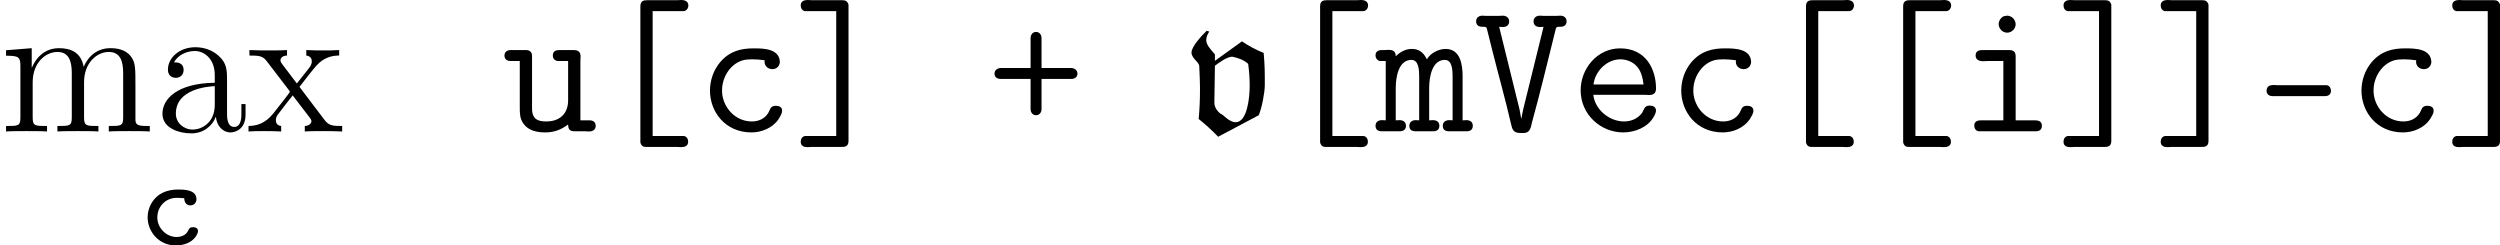
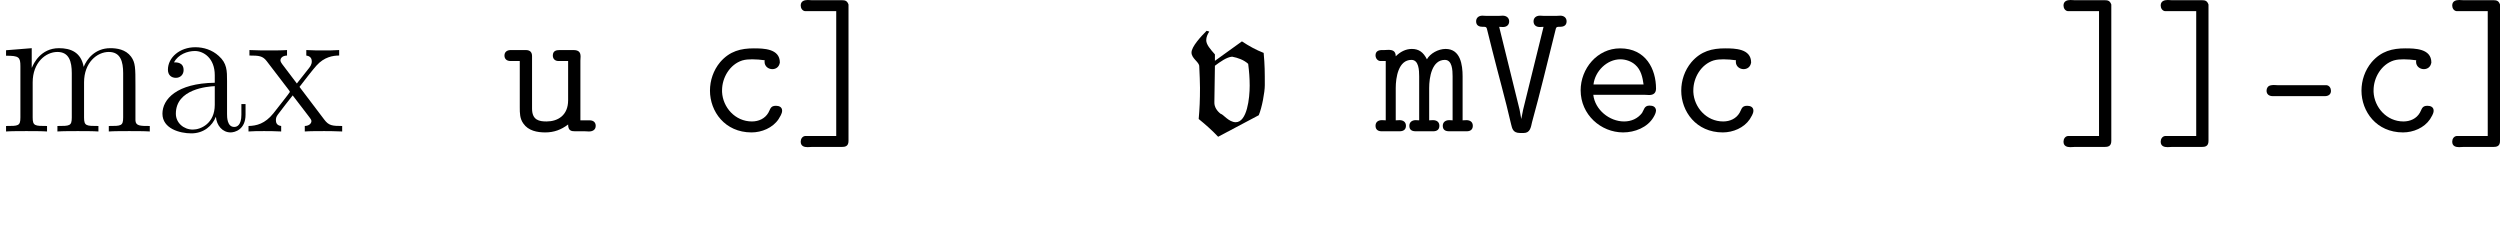
<svg xmlns="http://www.w3.org/2000/svg" xmlns:xlink="http://www.w3.org/1999/xlink" version="1.1" width="158.228pt" height="15.534pt" viewBox="142.79 594.332 158.228 15.534">
  <defs>
    <use id="g8-118" xlink:href="#g6-118" transform="scale(1.2)" />
-     <path id="g29-43" d="M2.726-4.017H.861C.634-4.017 .442-3.885 .442-3.658V-3.634C.454-3.419 .646-3.324 .837-3.324H2.726V-1.411C2.726-1.196 2.869-1.028 3.072-1.028S3.419-1.196 3.419-1.411V-3.324H5.296C5.487-3.324 5.679-3.419 5.691-3.634V-3.658C5.691-3.885 5.499-4.017 5.272-4.017H3.419V-5.906C3.419-6.121 3.288-6.3 3.072-6.3S2.726-6.121 2.726-5.906V-4.017Z" />
    <path id="g29-45" d="M1.279-2.917C1.112-2.881 1.028-2.738 1.028-2.582C1.028-2.367 1.172-2.236 1.423-2.236H4.722C4.949-2.236 5.105-2.355 5.105-2.57C5.105-2.738 5.009-2.905 4.83-2.929H1.745C1.662-2.929 1.578-2.941 1.482-2.941C1.411-2.941 1.339-2.929 1.279-2.917Z" />
    <path id="g29-86" d="M4.471-6.623L3.18-1.387L3.061-.789L2.953-1.387L1.662-6.623C1.733-6.623 1.817-6.611 1.901-6.611C2.14-6.611 2.295-6.743 2.295-6.97C2.295-7.185 2.128-7.329 1.889-7.329C1.805-7.329 1.722-7.317 1.65-7.317H.837C.765-7.317 .681-7.329 .598-7.329C.359-7.329 .203-7.185 .203-6.97C.203-6.683 .43-6.623 .622-6.623H.729C.849-6.623 .873-6.563 .897-6.456L1.219-5.165C1.614-3.587 2.056-2.032 2.415-.466C2.487-.191 2.523 .096 2.989 .096H3.216C3.622 .096 3.67-.263 3.742-.586C4.256-2.439 4.698-4.304 5.165-6.169L5.236-6.456C5.26-6.563 5.284-6.623 5.404-6.623H5.511C5.703-6.623 5.93-6.683 5.93-6.97C5.93-7.185 5.774-7.329 5.535-7.329C5.452-7.329 5.368-7.317 5.296-7.317H4.483C4.411-7.317 4.328-7.329 4.244-7.329C3.993-7.329 3.838-7.185 3.838-6.97C3.838-6.743 3.993-6.611 4.232-6.611C4.316-6.611 4.4-6.623 4.471-6.623Z" />
-     <path id="g29-91" d="M3.407 .287V-7.615H5.38C5.559-7.639 5.667-7.807 5.667-7.974C5.667-8.237 5.44-8.321 5.224-8.321C5.141-8.321 5.045-8.309 4.973-8.309H3.072C2.845-8.309 2.63-8.273 2.63-7.926V.705C2.714 .956 2.833 .98 3.037 .98H4.961C5.033 .98 5.129 .992 5.212 .992C5.428 .992 5.655 .921 5.655 .646C5.655 .478 5.559 .311 5.38 .287H3.407Z" />
    <path id="g29-93" d="M2.726-7.615V.287H.753C.574 .311 .478 .478 .478 .646C.478 .933 .705 .992 .909 .992C.992 .992 1.088 .98 1.16 .98H3.061C3.288 .98 3.503 .944 3.503 .598V-8.034C3.419-8.273 3.288-8.309 3.084-8.309H1.172C1.1-8.309 1.004-8.321 .921-8.321C.705-8.321 .478-8.249 .478-7.974C.478-7.807 .574-7.639 .753-7.615H2.726Z" />
    <path id="g29-99" d="M4.352-4.507C4.34-4.471 4.34-4.435 4.34-4.411C4.34-4.113 4.591-3.945 4.83-3.945C5.045-3.945 5.26-4.065 5.308-4.364C5.308-5.248 4.268-5.26 3.658-5.26C2.845-5.26 2.14-5.093 1.53-4.388C1.1-3.873 .885-3.228 .885-2.582C.885-1.267 1.829 .06 3.515 .06C4.16 .06 4.854-.227 5.224-.777C5.308-.921 5.452-1.124 5.452-1.315C5.452-1.554 5.248-1.626 5.057-1.626C4.698-1.626 4.71-1.399 4.579-1.184C4.364-.813 3.969-.634 3.539-.634C2.475-.634 1.698-1.53 1.65-2.499V-2.606C1.65-3.407 2.14-4.244 2.929-4.495C3.132-4.555 3.347-4.567 3.563-4.567C3.826-4.567 4.089-4.543 4.352-4.507Z" />
    <path id="g29-101" d="M1.47-2.319H4.758C4.83-2.319 4.914-2.307 5.009-2.307C5.296-2.307 5.44-2.451 5.44-2.714C5.44-3.933 4.806-5.26 3.168-5.26C1.71-5.26 .669-3.969 .669-2.606C.669-1.064 1.949 .06 3.359 .06C4.089 .06 4.902-.251 5.284-.909C5.356-1.028 5.44-1.196 5.44-1.339C5.416-1.554 5.26-1.638 5.033-1.638C4.686-1.638 4.686-1.375 4.555-1.172C4.28-.813 3.873-.634 3.419-.634C2.487-.634 1.578-1.375 1.47-2.319ZM1.482-2.977C1.578-3.814 2.331-4.567 3.18-4.567C3.515-4.567 3.873-4.447 4.125-4.22C4.483-3.909 4.591-3.431 4.651-2.977H1.482Z" />
-     <path id="g29-105" d="M2.821-4.459V-.705H1.399C1.112-.705 .98-.586 .98-.371C.98-.203 1.076-.036 1.255-.012H4.89C5.141-.012 5.26-.155 5.26-.359C5.26-.586 5.129-.705 4.818-.705H3.599V-4.758C3.599-5.105 3.383-5.153 3.18-5.153H1.554C1.351-5.153 1.064-5.141 1.064-4.806C1.064-4.555 1.267-4.447 1.542-4.447C1.638-4.447 1.745-4.459 1.829-4.459H2.821ZM2.977-7.317C2.714-7.317 2.523-7.018 2.523-6.802C2.523-6.516 2.762-6.253 3.061-6.253C3.347-6.253 3.599-6.504 3.599-6.779C3.599-7.066 3.359-7.329 3.061-7.329C3.037-7.329 3.001-7.317 2.977-7.317Z" />
    <path id="g29-109" d="M1.267-4.758C1.267-5.105 1.052-5.165 .801-5.165C.705-5.165 .61-5.153 .538-5.153H.395C.167-5.153-.012-5.069-.012-4.818C-.012-4.651 .096-4.483 .275-4.459H.634V-.705C.562-.705 .478-.717 .395-.717C.155-.717-.012-.598-.012-.359C-.012-.132 .132-.012 .371-.012H1.506C1.769-.012 1.913-.132 1.913-.359C1.913-.598 1.745-.717 1.506-.717C1.423-.717 1.339-.705 1.267-.705V-2.75C1.267-3.419 1.435-4.531 2.26-4.531C2.726-4.531 2.75-3.873 2.75-3.491V-.705C2.678-.705 2.606-.717 2.534-.717C2.307-.717 2.128-.598 2.128-.359C2.128-.108 2.283-.012 2.534-.012H3.646C3.885-.012 4.029-.132 4.029-.359C4.029-.598 3.862-.717 3.622-.717C3.539-.717 3.455-.705 3.383-.705V-2.75C3.383-3.419 3.551-4.531 4.376-4.531C4.842-4.531 4.866-3.873 4.866-3.491V-.705C4.794-.705 4.722-.717 4.651-.717C4.423-.717 4.244-.598 4.244-.359C4.244-.108 4.4-.012 4.651-.012H5.762C6.001-.012 6.145-.132 6.145-.359C6.145-.598 5.978-.717 5.738-.717C5.655-.717 5.571-.705 5.499-.705V-3.491C5.499-4.208 5.368-5.224 4.423-5.224C3.957-5.224 3.443-4.937 3.24-4.567C3.013-5.021 2.726-5.224 2.283-5.224C1.889-5.224 1.542-5.033 1.267-4.758Z" />
    <path id="g29-117" d="M1.148-4.459V-1.518C1.148-1.172 1.148-.813 1.375-.502C1.686-.048 2.248 .06 2.762 .06C3.312 .06 3.766-.108 4.208-.442C4.208-.048 4.411-.012 4.639-.012H5.272C5.344-.012 5.428 0 5.523 0C5.75 0 5.954-.096 5.954-.359C5.954-.574 5.81-.705 5.571-.705H4.985V-4.483C4.985-4.567 4.997-4.663 4.997-4.746C4.997-5.033 4.854-5.153 4.543-5.153H3.67C3.479-5.153 3.24-5.117 3.24-4.806C3.24-4.591 3.383-4.459 3.599-4.459H4.208V-1.973C4.208-1.016 3.551-.634 2.845-.634C2.391-.634 1.925-.705 1.925-1.447V-4.77C1.925-5.021 1.793-5.153 1.53-5.153H.574C.359-5.153 .179-5.045 .179-4.806C.179-4.591 .323-4.459 .562-4.459H1.148Z" />
-     <path id="g5-99" d="M2.885-2.949C2.885-2.718 2.997-2.495 3.276-2.495C3.499-2.495 3.658-2.67 3.658-2.885C3.658-3.491 2.869-3.499 2.503-3.499C1.809-3.499 1.18-3.268 .805-2.622C.646-2.351 .566-2.04 .566-1.737C.566-.869 1.243 .04 2.351 .04C2.821 .04 3.332-.12 3.61-.518C3.674-.614 3.754-.741 3.754-.869C3.754-1.068 3.579-1.116 3.435-1.116C3.172-1.116 3.18-.948 3.084-.813C2.941-.59 2.662-.494 2.399-.494C1.745-.494 1.18-1.068 1.18-1.73C1.18-2.399 1.682-2.973 2.415-2.973C2.574-2.973 2.726-2.957 2.885-2.949Z" />
    <path id="g6-118" d="M.956-2.301C.956-1.664 .936-1.205 .887-.658C1.245-.369 1.604-.05 1.913 .279L4.055-.857C4.224-1.255 4.374-2.072 4.374-2.441C4.374-3.148 4.374-3.487 4.314-4.144C3.905-4.304 3.527-4.513 3.168-4.752L1.743-3.726V-4.065C1.504-4.334 1.285-4.583 1.285-4.812C1.285-4.981 1.355-5.131 1.445-5.27L1.305-5.31C1.006-5.011 .508-4.473 .508-4.164C.508-3.846 .917-3.666 .917-3.437C.936-2.989 .956-2.61 .956-2.301ZM1.743-3.467C2.022-3.676 2.371-3.925 2.65-3.945C2.959-3.885 3.268-3.776 3.497-3.567C3.547-3.188 3.577-2.8 3.577-2.421C3.577-1.743 3.437-.488 2.839-.488C2.471-.488 2.162-.927 2.052-.927C1.853-1.076 1.704-1.295 1.714-1.544L1.743-3.467Z" />
    <path id="g43-97" d="M4.615-3.192C4.615-3.838 4.615-4.316 4.089-4.782C3.67-5.165 3.132-5.332 2.606-5.332C1.626-5.332 .873-4.686 .873-3.909C.873-3.563 1.1-3.395 1.375-3.395C1.662-3.395 1.865-3.599 1.865-3.885C1.865-4.376 1.435-4.376 1.255-4.376C1.53-4.878 2.104-5.093 2.582-5.093C3.132-5.093 3.838-4.639 3.838-3.563V-3.084C1.435-3.049 .526-2.044 .526-1.124C.526-.179 1.626 .12 2.355 .12C3.144 .12 3.682-.359 3.909-.933C3.957-.371 4.328 .06 4.842 .06C5.093 .06 5.786-.108 5.786-1.064V-1.733H5.523V-1.064C5.523-.383 5.236-.287 5.069-.287C4.615-.287 4.615-.921 4.615-1.1V-3.192ZM3.838-1.686C3.838-.514 2.965-.12 2.451-.12C1.865-.12 1.375-.55 1.375-1.124C1.375-2.702 3.407-2.845 3.838-2.869V-1.686Z" />
    <path id="g43-109" d="M8.572-2.905C8.572-4.017 8.572-4.352 8.297-4.734C7.95-5.2 7.388-5.272 6.982-5.272C5.99-5.272 5.487-4.555 5.296-4.089C5.129-5.009 4.483-5.272 3.73-5.272C2.57-5.272 2.116-4.28 2.02-4.041H2.008V-5.272L.383-5.141V-4.794C1.196-4.794 1.291-4.71 1.291-4.125V-.885C1.291-.347 1.16-.347 .383-.347V0C.693-.024 1.339-.024 1.674-.024C2.02-.024 2.666-.024 2.977 0V-.347C2.212-.347 2.068-.347 2.068-.885V-3.108C2.068-4.364 2.893-5.033 3.634-5.033S4.543-4.423 4.543-3.694V-.885C4.543-.347 4.411-.347 3.634-.347V0C3.945-.024 4.591-.024 4.926-.024C5.272-.024 5.918-.024 6.229 0V-.347C5.464-.347 5.32-.347 5.32-.885V-3.108C5.32-4.364 6.145-5.033 6.886-5.033S7.795-4.423 7.795-3.694V-.885C7.795-.347 7.663-.347 6.886-.347V0C7.197-.024 7.843-.024 8.177-.024C8.524-.024 9.17-.024 9.48 0V-.347C8.883-.347 8.584-.347 8.572-.705V-2.905Z" />
    <path id="g43-120" d="M3.347-2.821C3.694-3.276 4.196-3.921 4.423-4.172C4.914-4.722 5.475-4.806 5.858-4.806V-5.153C5.344-5.129 5.32-5.129 4.854-5.129C4.4-5.129 4.376-5.129 3.778-5.153V-4.806C3.933-4.782 4.125-4.71 4.125-4.435C4.125-4.232 4.017-4.101 3.945-4.005L3.18-3.037L2.248-4.268C2.212-4.316 2.14-4.423 2.14-4.507C2.14-4.579 2.2-4.794 2.558-4.806V-5.153C2.26-5.129 1.65-5.129 1.327-5.129C.933-5.129 .909-5.129 .179-5.153V-4.806C.789-4.806 1.016-4.782 1.267-4.459L2.666-2.63C2.69-2.606 2.738-2.534 2.738-2.499S1.805-1.291 1.686-1.136C1.16-.49 .634-.359 .12-.347V0C.574-.024 .598-.024 1.112-.024C1.566-.024 1.59-.024 2.188 0V-.347C1.901-.383 1.853-.562 1.853-.729C1.853-.921 1.937-1.016 2.056-1.172C2.236-1.423 2.63-1.913 2.917-2.283L3.897-1.004C4.101-.741 4.101-.717 4.101-.646C4.101-.55 4.005-.359 3.682-.347V0C3.993-.024 4.579-.024 4.914-.024C5.308-.024 5.332-.024 6.049 0V-.347C5.416-.347 5.2-.371 4.914-.753L3.347-2.821Z" />
  </defs>
  <g id="page1">
    <use x="142.79" y="602.653" xlink:href="#g43-109" />
    <use x="152.545" y="602.653" xlink:href="#g43-97" />
    <use x="158.398" y="602.653" xlink:href="#g43-120" />
    <use x="151.567" y="609.826" xlink:href="#g5-99" />
    <use x="174.539" y="602.653" xlink:href="#g29-117" />
    <use x="180.69" y="602.653" xlink:href="#g29-91" />
    <use x="186.84" y="602.653" xlink:href="#g29-99" />
    <use x="192.99" y="602.653" xlink:href="#g29-93" />
    <use x="205.291" y="602.653" xlink:href="#g29-43" />
    <use x="217.592" y="602.653" xlink:href="#g8-118" />
    <use x="223.711" y="602.653" xlink:href="#g29-91" />
    <use x="229.861" y="602.653" xlink:href="#g29-109" />
    <use x="236.012" y="602.653" xlink:href="#g29-86" />
    <use x="242.162" y="602.653" xlink:href="#g29-101" />
    <use x="248.313" y="602.653" xlink:href="#g29-99" />
    <use x="254.463" y="602.653" xlink:href="#g29-91" />
    <use x="260.613" y="602.653" xlink:href="#g29-91" />
    <use x="266.764" y="602.653" xlink:href="#g29-105" />
    <use x="272.914" y="602.653" xlink:href="#g29-93" />
    <use x="279.065" y="602.653" xlink:href="#g29-93" />
    <use x="285.215" y="602.653" xlink:href="#g29-45" />
    <use x="291.366" y="602.653" xlink:href="#g29-99" />
    <use x="297.516" y="602.653" xlink:href="#g29-93" />
  </g>
</svg>